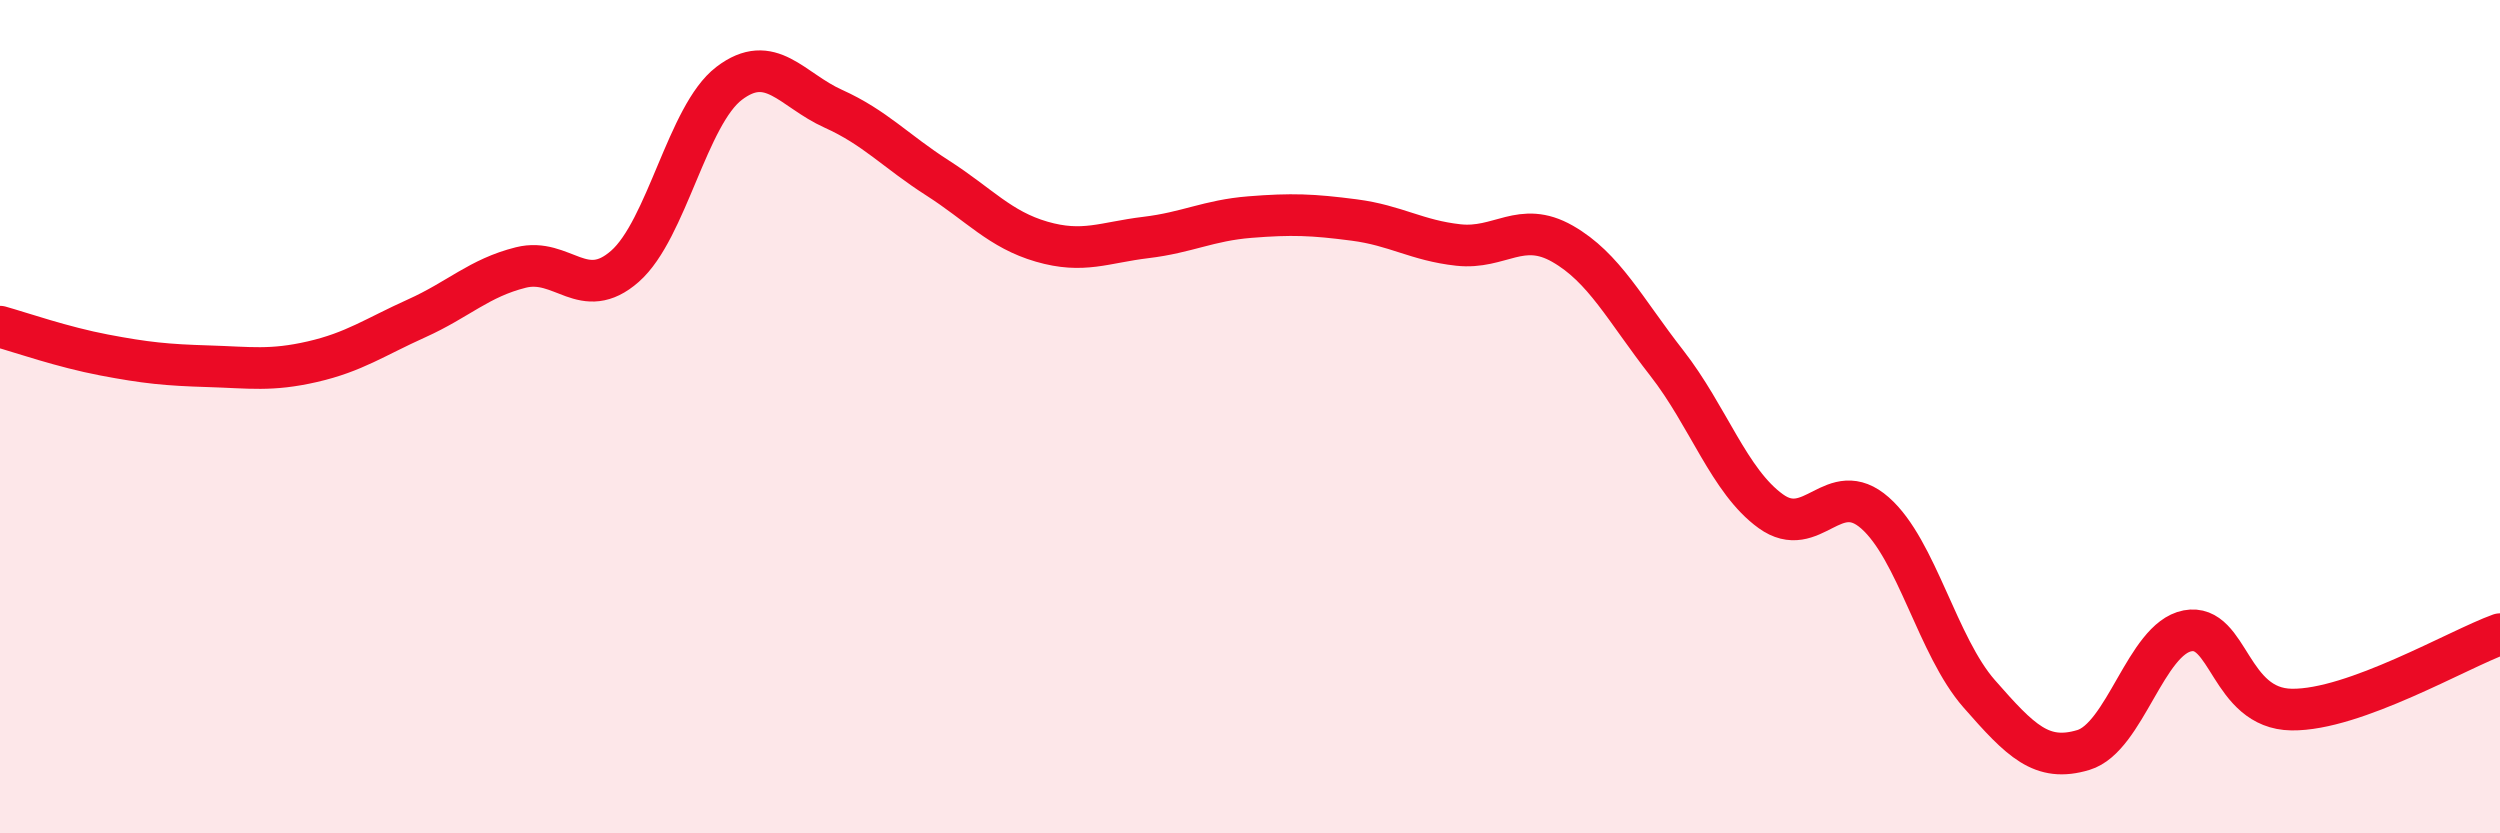
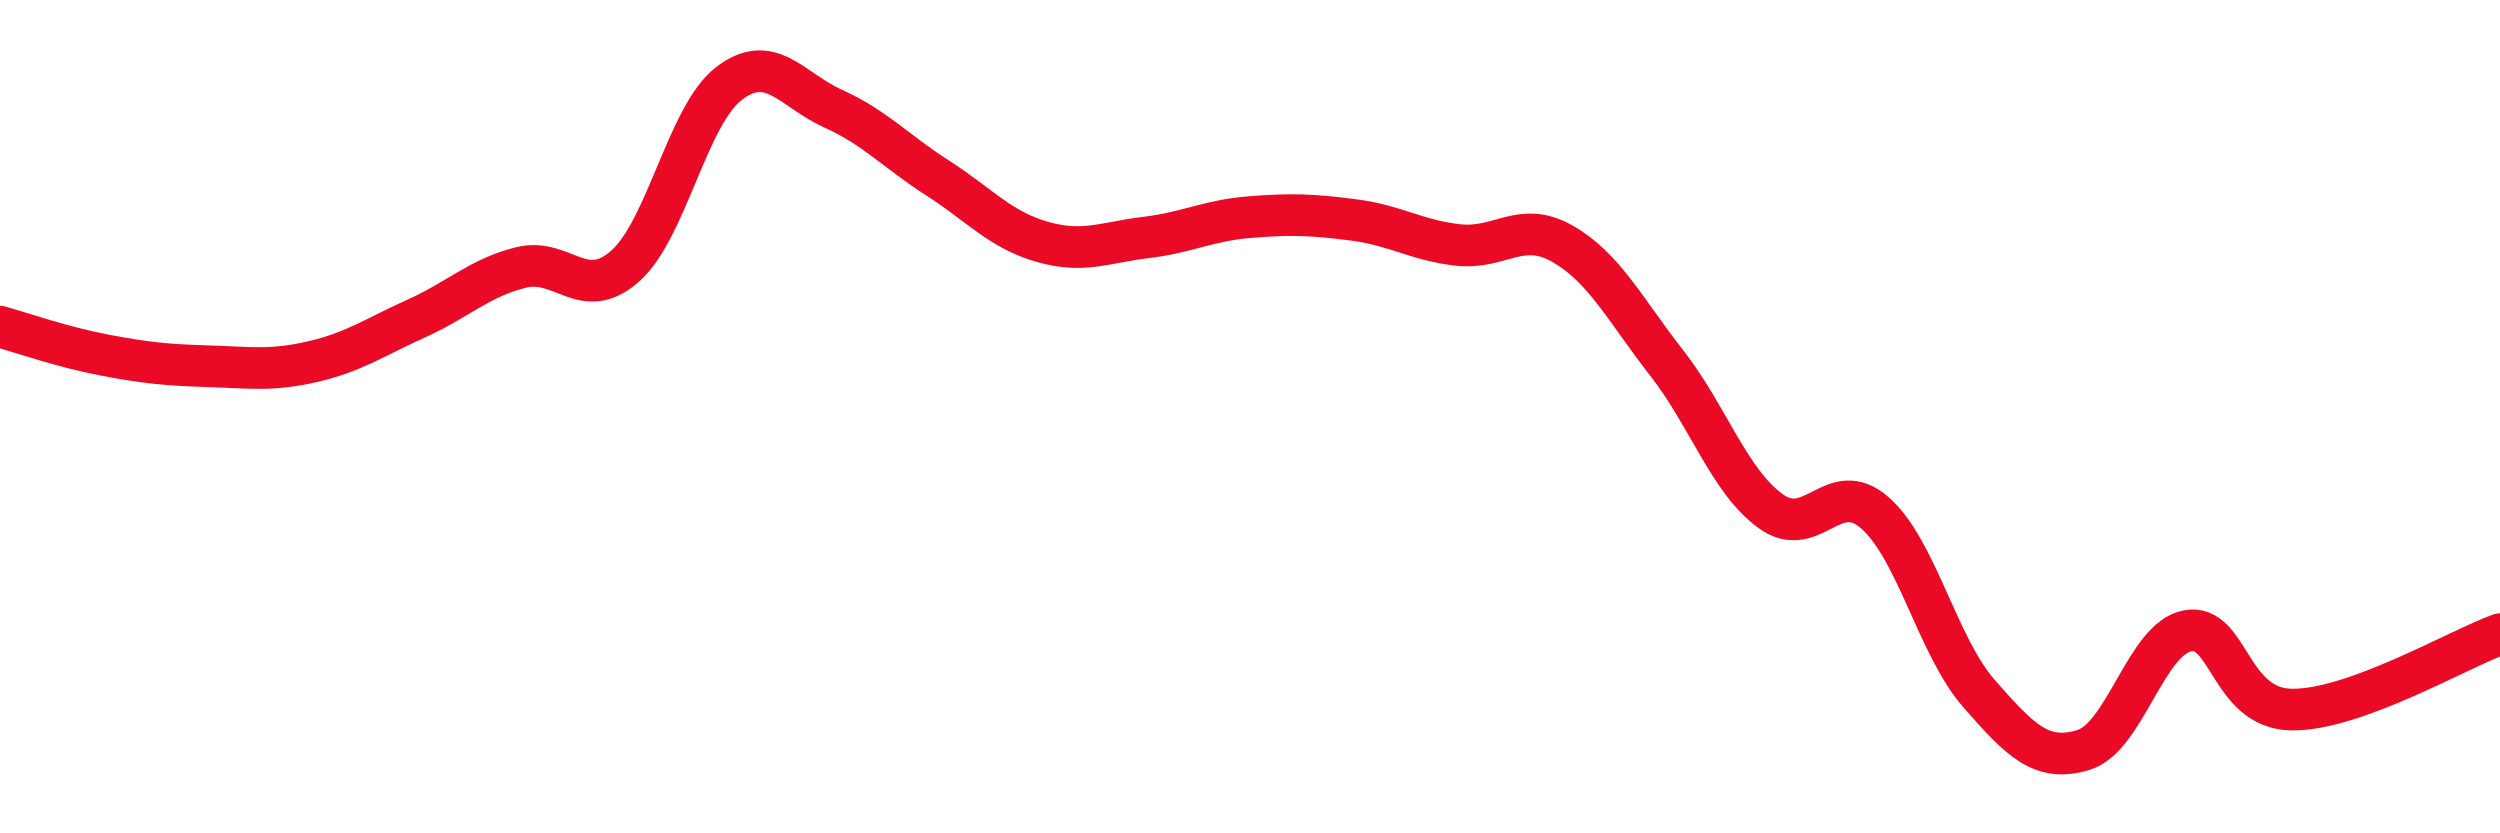
<svg xmlns="http://www.w3.org/2000/svg" width="60" height="20" viewBox="0 0 60 20">
-   <path d="M 0,7.84 C 0.5,7.98 1.5,8.33 2.5,8.52 C 3.5,8.71 4,8.76 5,8.79 C 6,8.82 6.5,8.91 7.5,8.68 C 8.5,8.45 9,8.09 10,7.64 C 11,7.19 11.5,6.67 12.5,6.42 C 13.5,6.17 14,7.27 15,6.39 C 16,5.51 16.5,2.76 17.5,2 C 18.5,1.24 19,2.16 20,2.61 C 21,3.06 21.5,3.63 22.5,4.27 C 23.5,4.91 24,5.51 25,5.8 C 26,6.09 26.5,5.82 27.5,5.7 C 28.5,5.58 29,5.29 30,5.21 C 31,5.13 31.5,5.15 32.5,5.28 C 33.5,5.41 34,5.77 35,5.88 C 36,5.99 36.5,5.28 37.5,5.85 C 38.5,6.42 39,7.43 40,8.71 C 41,9.99 41.5,11.55 42.5,12.27 C 43.5,12.99 44,11.43 45,12.31 C 46,13.19 46.5,15.51 47.5,16.65 C 48.5,17.79 49,18.3 50,18 C 51,17.7 51.5,15.33 52.5,15.14 C 53.5,14.95 53.5,17.01 55,17.03 C 56.5,17.05 59,15.58 60,15.22L60 20L0 20Z" fill="#EB0A25" opacity="0.1" stroke-linecap="round" stroke-linejoin="round" />
  <path d="M 0,7.84 C 0.5,7.98 1.5,8.33 2.5,8.52 C 3.5,8.71 4,8.76 5,8.79 C 6,8.82 6.5,8.91 7.5,8.68 C 8.5,8.45 9,8.09 10,7.64 C 11,7.19 11.5,6.67 12.5,6.42 C 13.5,6.17 14,7.27 15,6.39 C 16,5.51 16.5,2.76 17.5,2 C 18.5,1.24 19,2.16 20,2.61 C 21,3.06 21.5,3.63 22.5,4.27 C 23.5,4.91 24,5.51 25,5.8 C 26,6.09 26.5,5.82 27.5,5.7 C 28.5,5.58 29,5.29 30,5.21 C 31,5.13 31.5,5.15 32.5,5.28 C 33.5,5.41 34,5.77 35,5.88 C 36,5.99 36.5,5.28 37.5,5.85 C 38.5,6.42 39,7.43 40,8.71 C 41,9.99 41.5,11.55 42.5,12.27 C 43.5,12.99 44,11.43 45,12.31 C 46,13.19 46.5,15.51 47.5,16.65 C 48.5,17.79 49,18.3 50,18 C 51,17.7 51.5,15.33 52.5,15.14 C 53.5,14.95 53.5,17.01 55,17.03 C 56.5,17.05 59,15.58 60,15.22" stroke="#EB0A25" stroke-width="1" fill="none" stroke-linecap="round" stroke-linejoin="round" />
</svg>